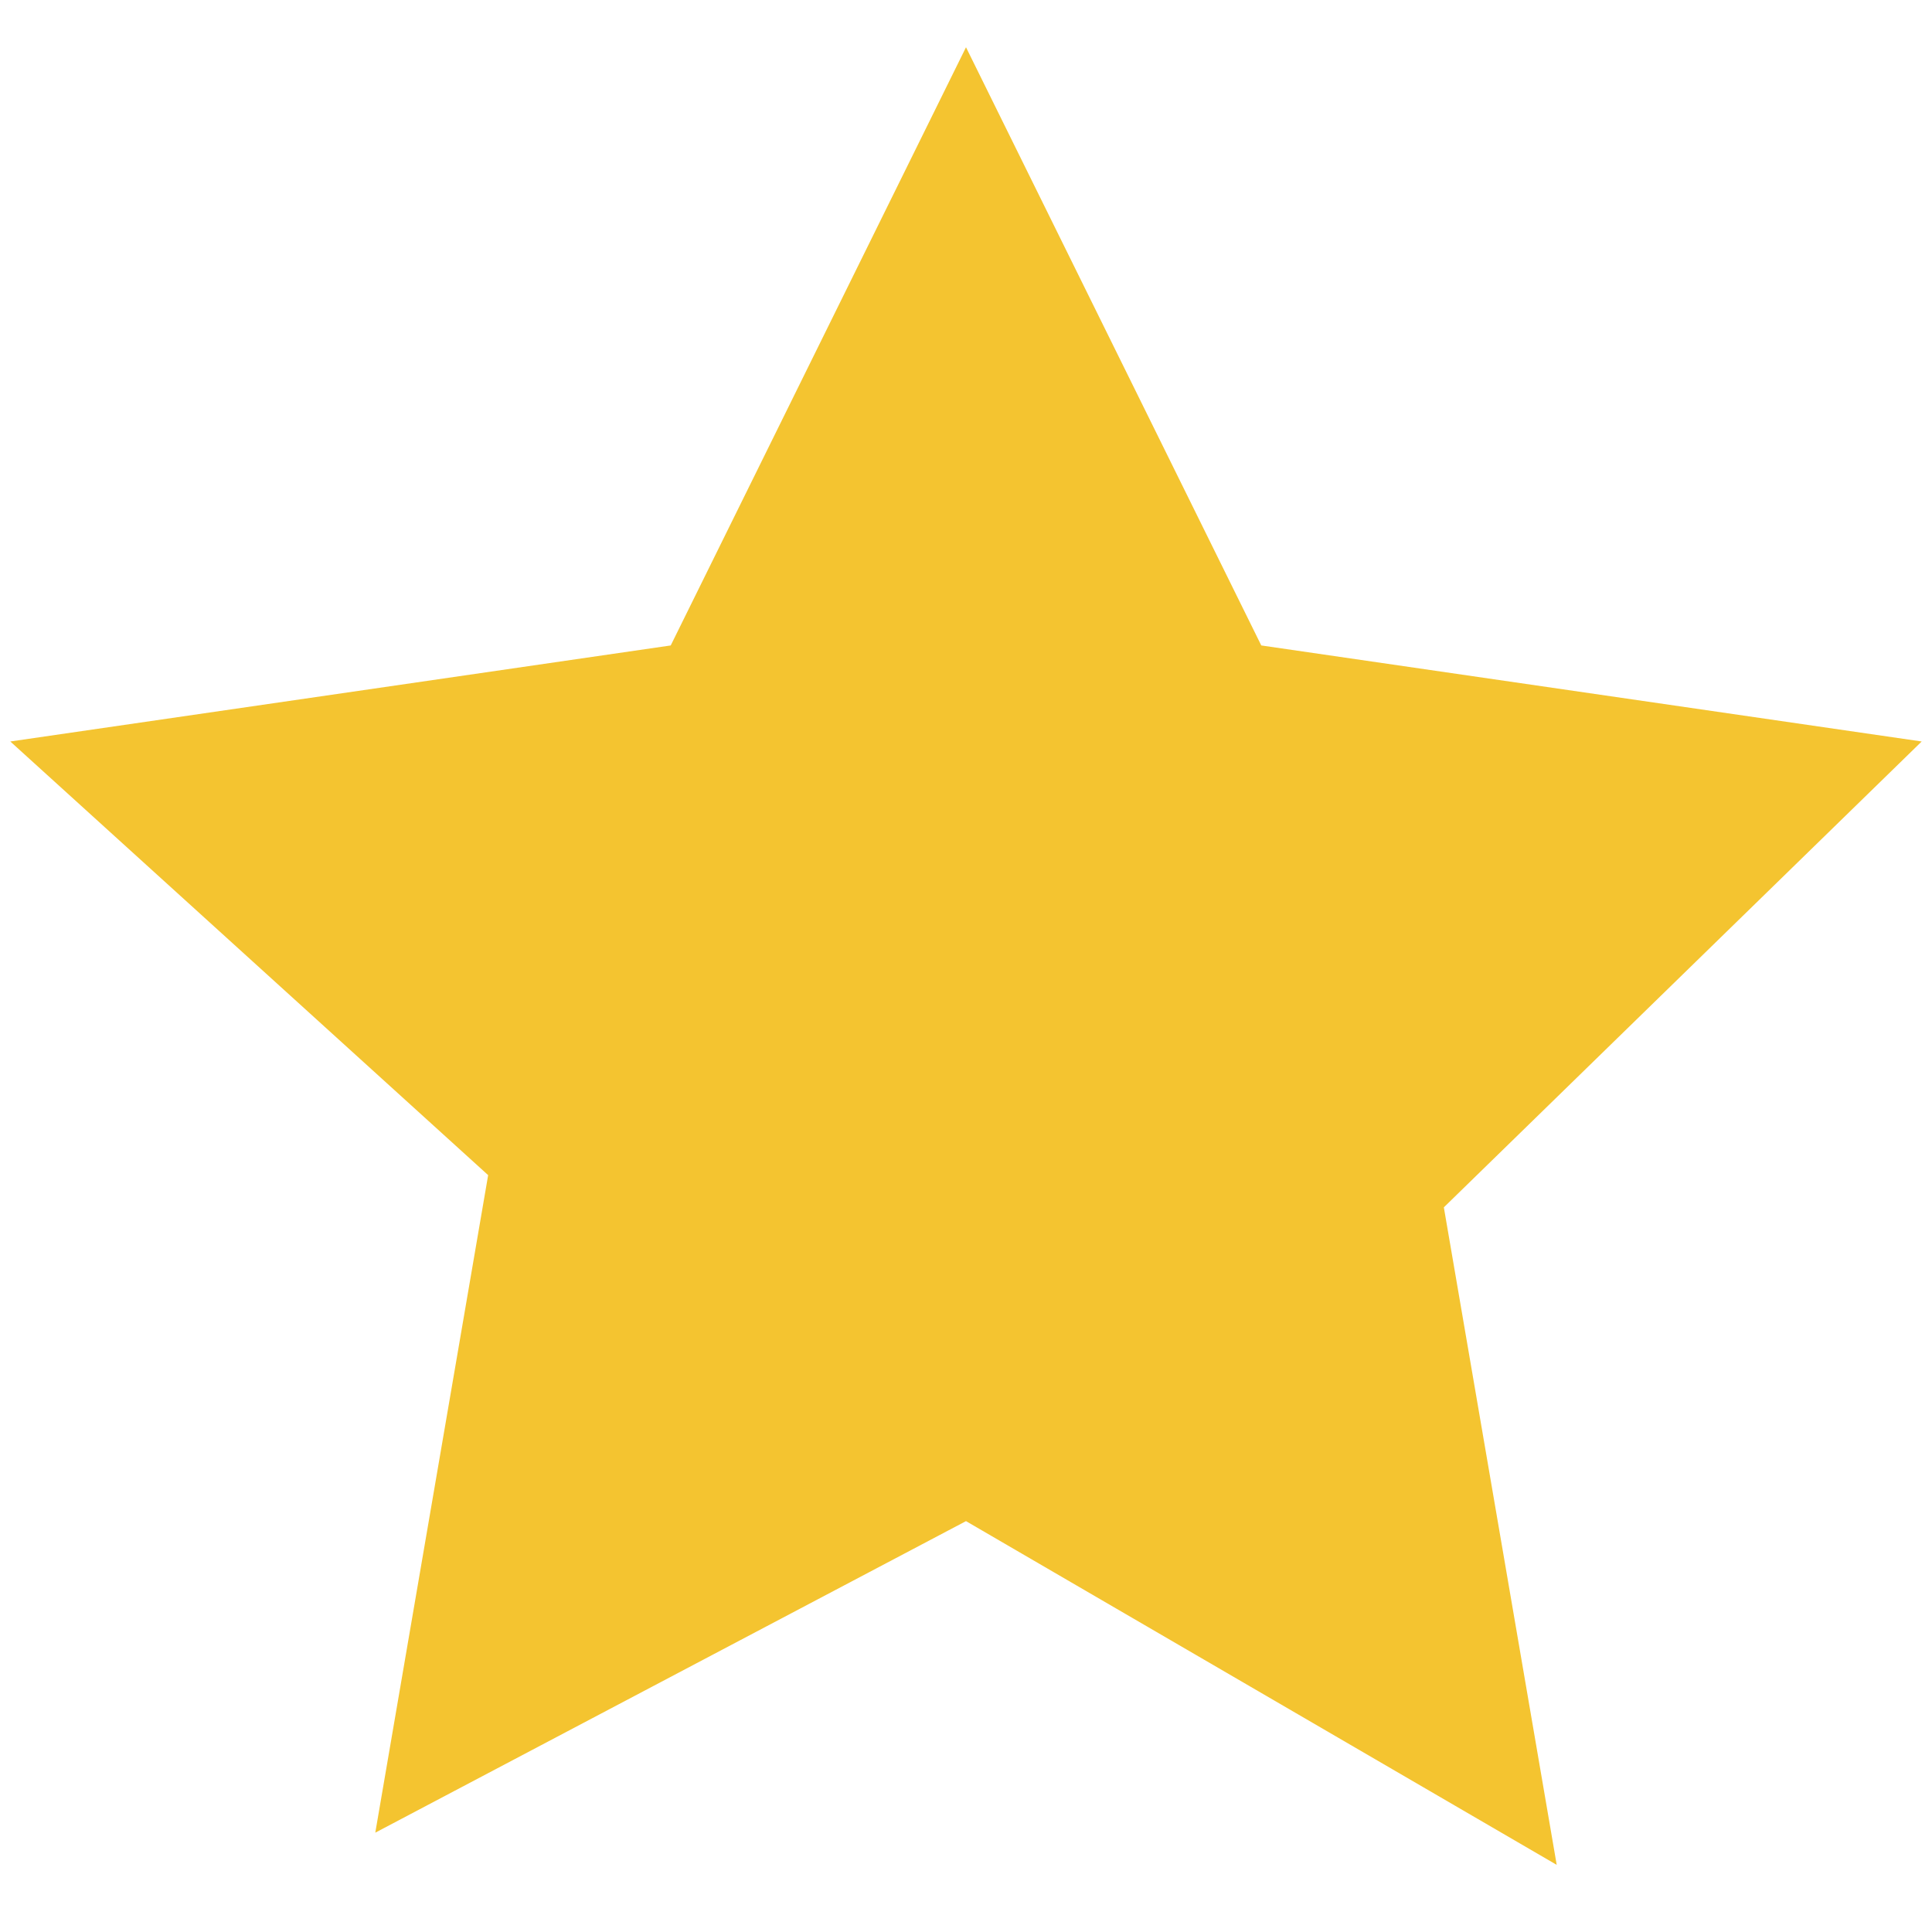
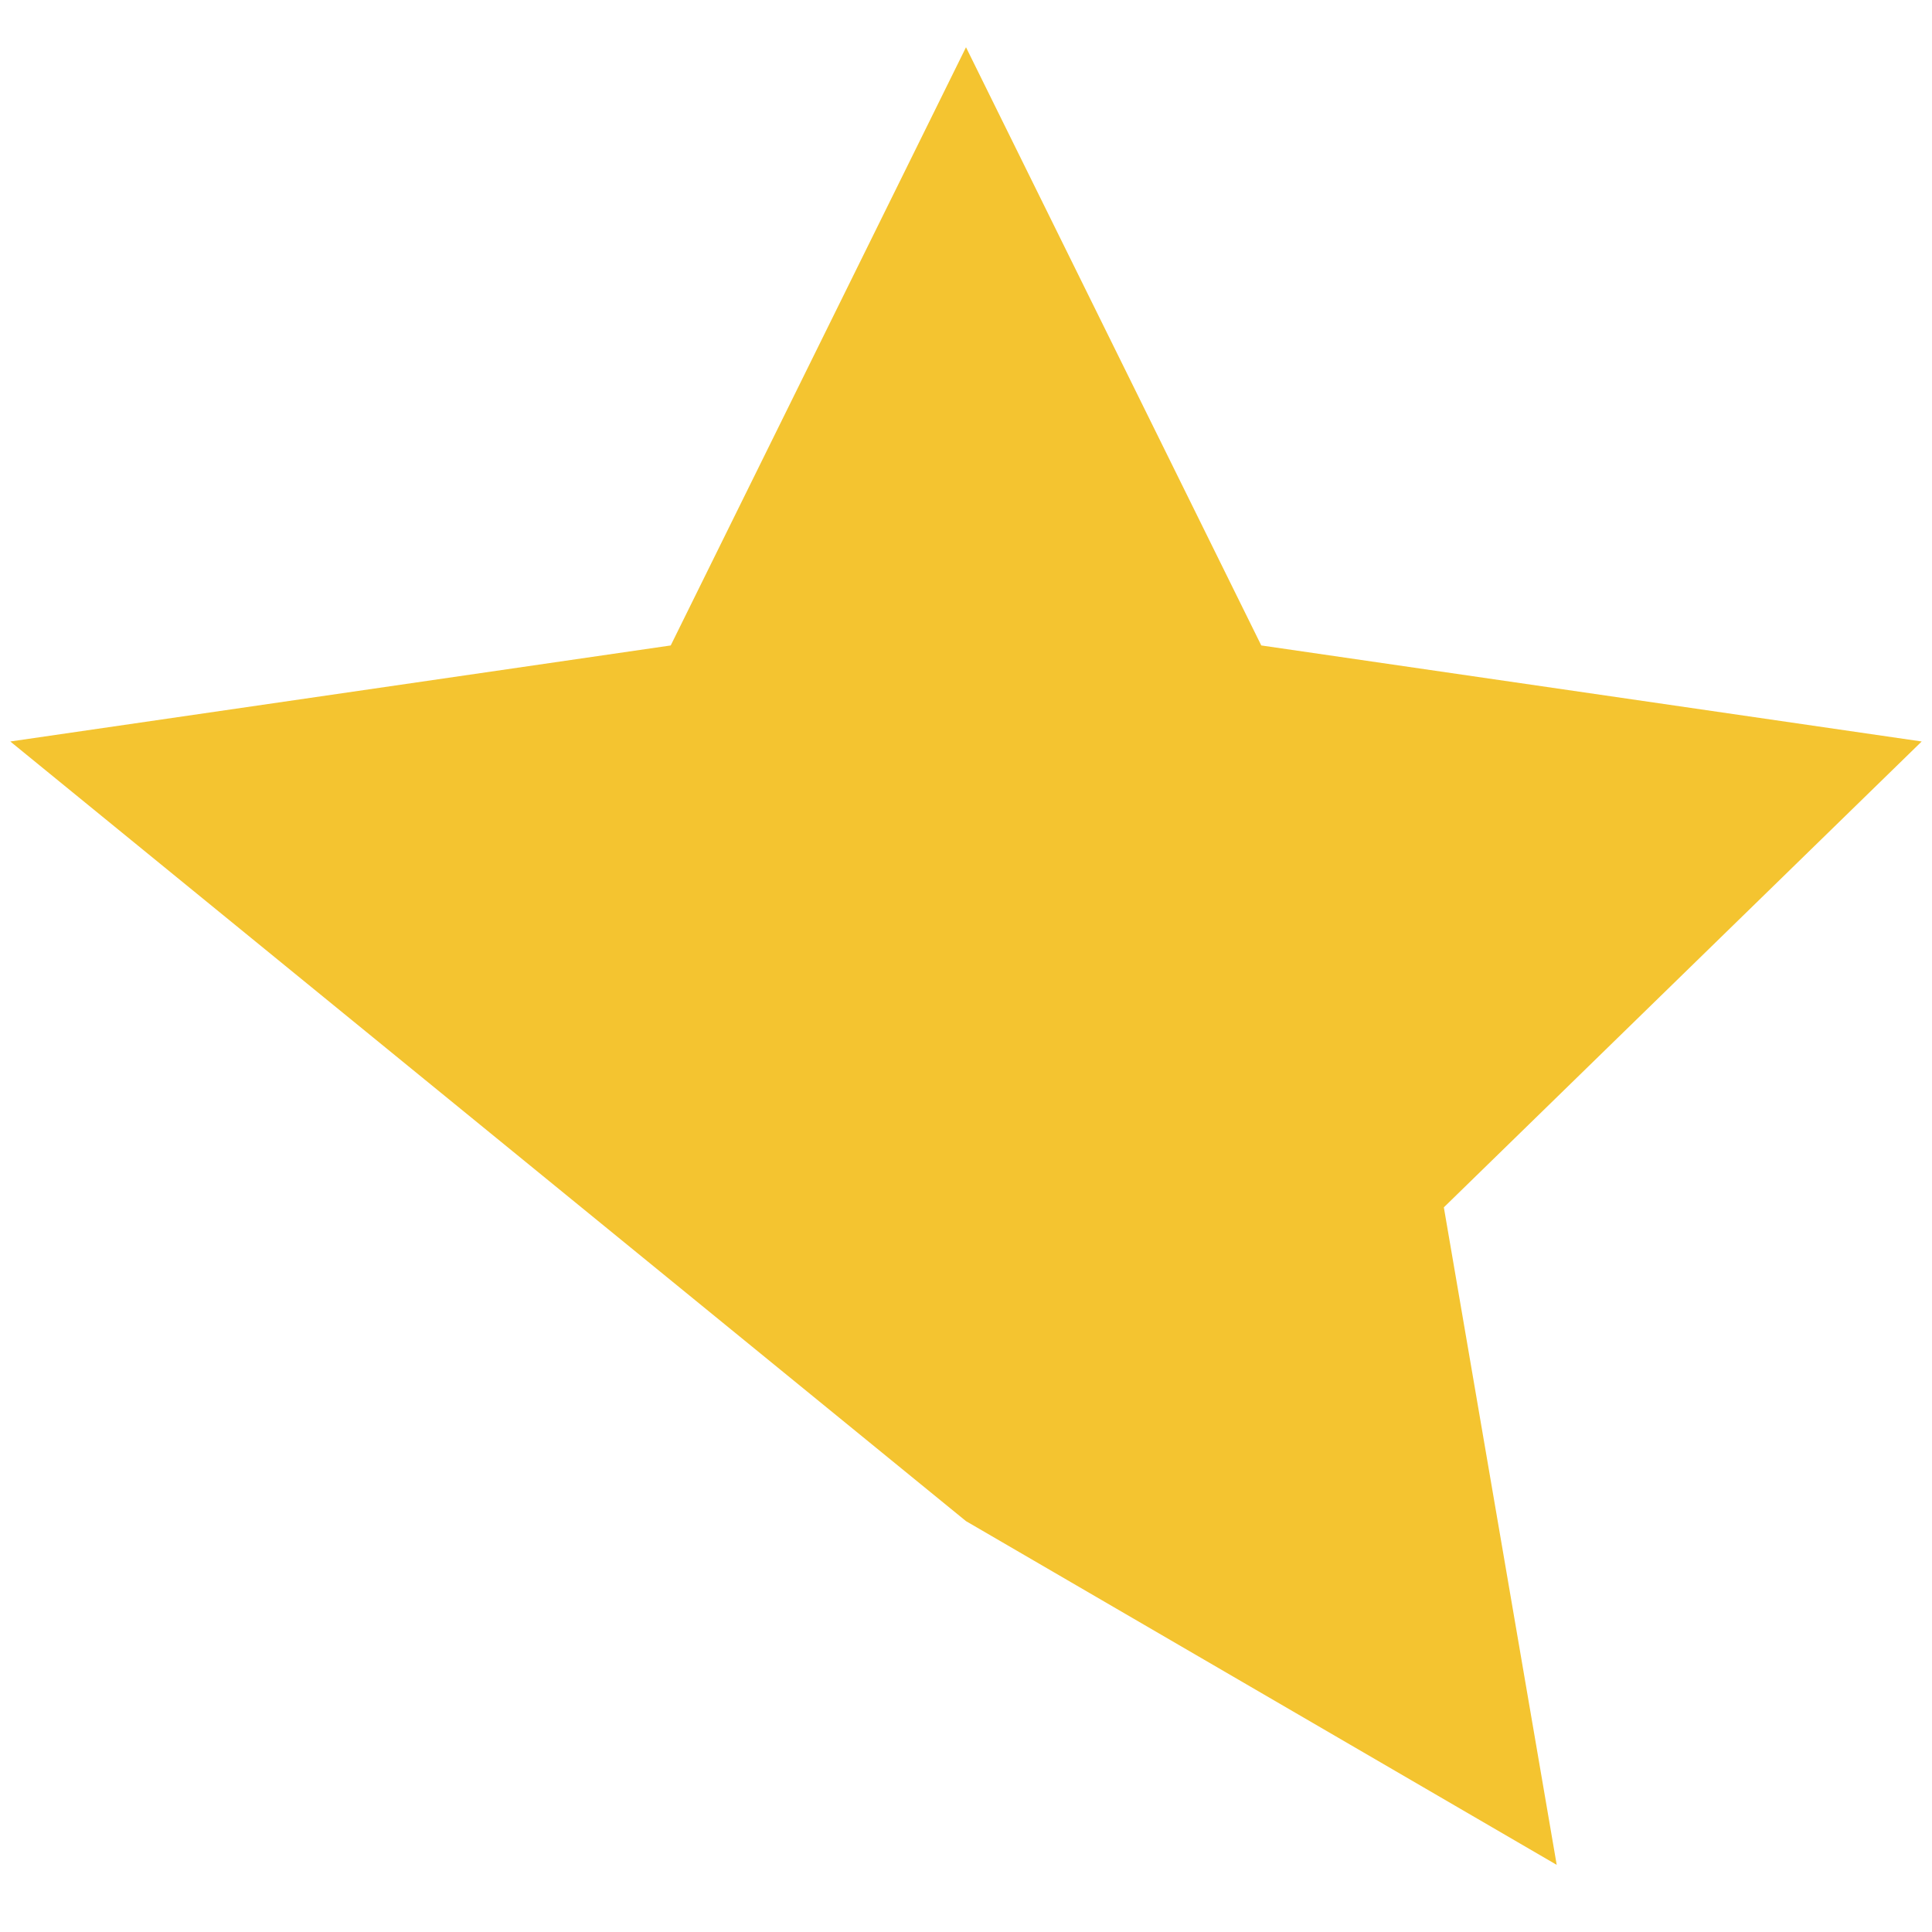
<svg xmlns="http://www.w3.org/2000/svg" viewBox="0 0 24 24" aria-hidden="true">
-   <path fill="#F4C430" d="M12 .587l3.668 7.431 8.204 1.193-5.936 5.787 1.402 8.168L12 18.896l-7.338 3.87 1.402-8.168L.128 9.211l8.204-1.193L12 .587z" />
+   <path fill="#F4C430" d="M12 .587l3.668 7.431 8.204 1.193-5.936 5.787 1.402 8.168L12 18.896L.128 9.211l8.204-1.193L12 .587z" />
</svg>